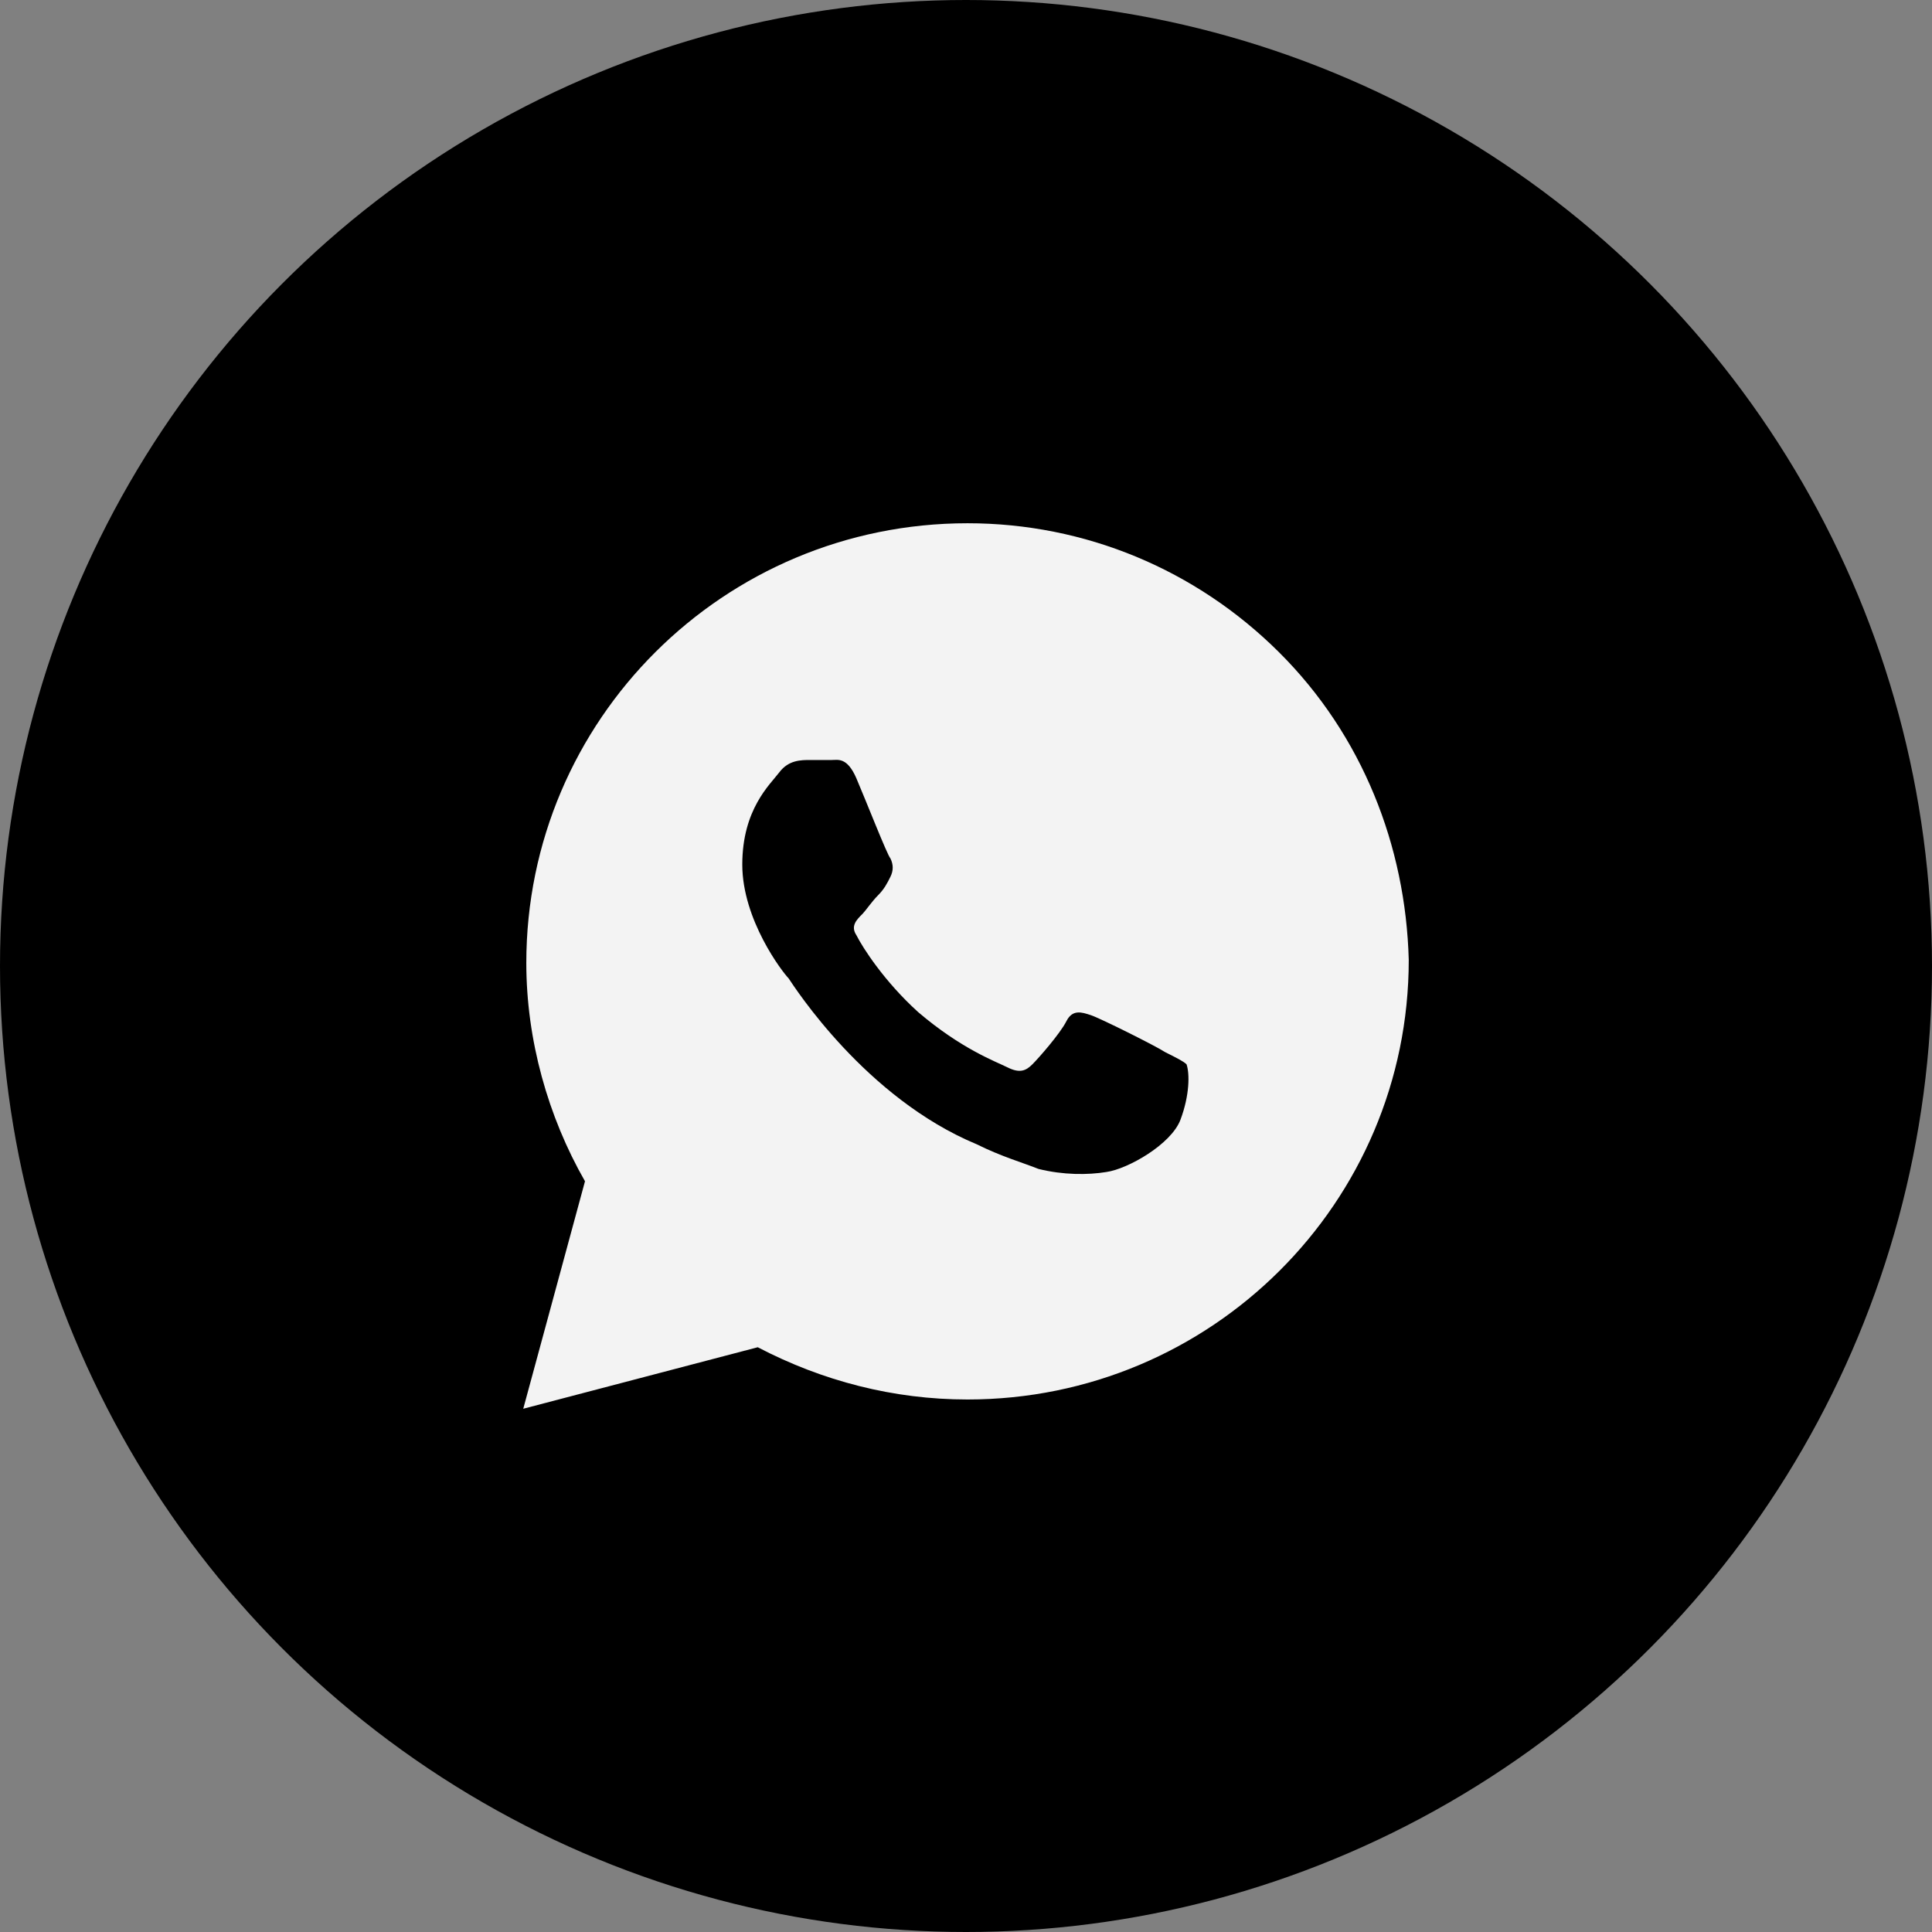
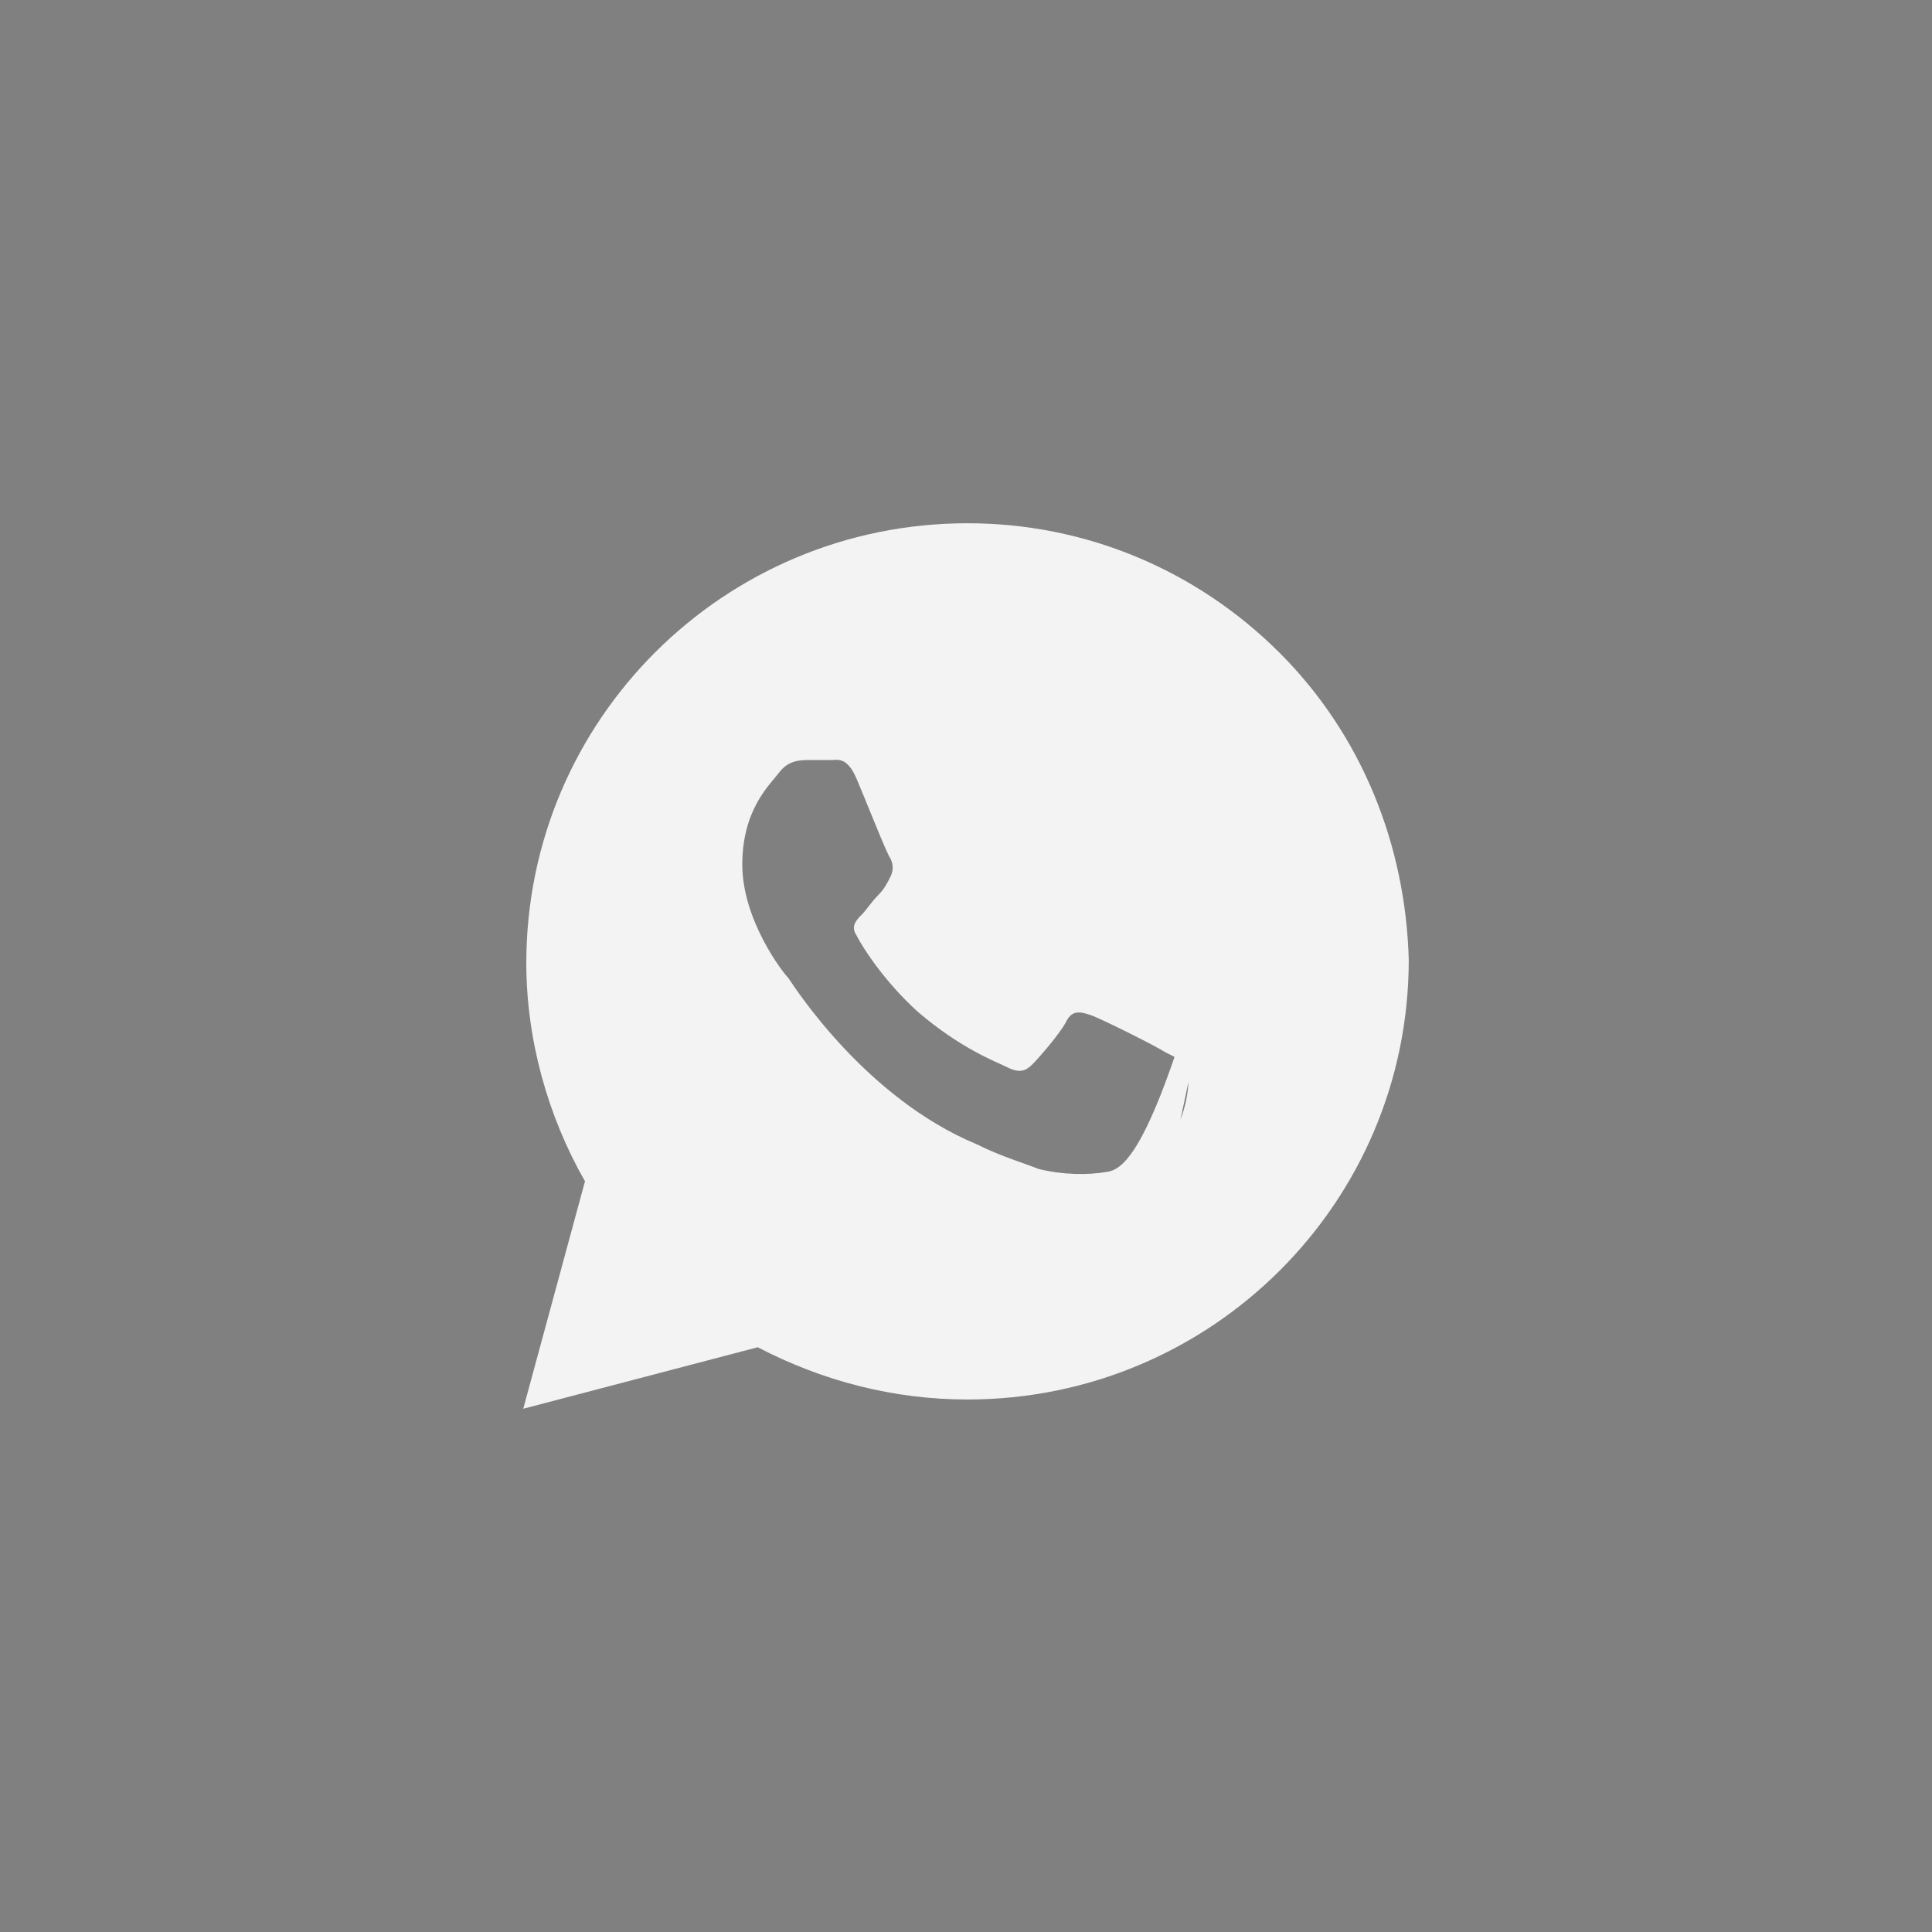
<svg xmlns="http://www.w3.org/2000/svg" viewBox="0 0 24.00 24.00" data-guides="{&quot;vertical&quot;:[],&quot;horizontal&quot;:[]}">
  <rect x="0" y="0" width="24.00" height="24.00" fill="#808080" stroke="none" />
-   <ellipse fill="black" cx="12" cy="12" r="12" id="tSvgb473dac966" title="Ellipse 1" fill-opacity="1" stroke="none" stroke-opacity="1" rx="12" ry="12" style="transform: rotate(0deg);" />
-   <path fill="#F3F3F3" stroke="none" fill-opacity="1" stroke-width="1" stroke-opacity="1" id="tSvg14aea12bc64" title="Path 1" d="M15.89 8.104C14.855 7.073 13.476 6.5 12.019 6.5C8.991 6.5 6.538 8.944 6.538 11.962C6.538 12.917 6.807 13.871 7.267 14.674C7.011 15.616 6.755 16.558 6.5 17.5C7.471 17.245 8.442 16.991 9.413 16.736C10.218 17.156 11.099 17.385 12.019 17.385C15.047 17.385 17.5 14.941 17.5 11.924C17.462 10.51 16.925 9.135 15.89 8.104ZM14.664 13.91C14.549 14.215 14.012 14.521 13.744 14.559C13.514 14.597 13.207 14.597 12.901 14.521C12.709 14.444 12.441 14.368 12.134 14.215C10.754 13.642 9.873 12.267 9.796 12.153C9.72 12.076 9.221 11.427 9.221 10.74C9.221 10.052 9.566 9.746 9.681 9.594C9.796 9.441 9.95 9.441 10.065 9.441C10.141 9.441 10.256 9.441 10.333 9.441C10.409 9.441 10.524 9.403 10.639 9.67C10.754 9.938 11.023 10.625 11.061 10.663C11.099 10.74 11.099 10.816 11.061 10.892C11.023 10.969 10.984 11.045 10.908 11.121C10.831 11.198 10.754 11.312 10.716 11.351C10.639 11.427 10.563 11.504 10.639 11.618C10.716 11.771 10.984 12.191 11.406 12.573C11.943 13.031 12.364 13.184 12.517 13.26C12.671 13.337 12.747 13.299 12.824 13.222C12.901 13.146 13.169 12.84 13.246 12.688C13.322 12.535 13.437 12.573 13.552 12.611C13.667 12.649 14.357 12.993 14.472 13.069C14.625 13.146 14.702 13.184 14.74 13.222C14.779 13.337 14.779 13.604 14.664 13.91Z" />
+   <path fill="#F3F3F3" stroke="none" fill-opacity="1" stroke-width="1" stroke-opacity="1" id="tSvg14aea12bc64" title="Path 1" d="M15.89 8.104C14.855 7.073 13.476 6.5 12.019 6.5C8.991 6.5 6.538 8.944 6.538 11.962C6.538 12.917 6.807 13.871 7.267 14.674C7.011 15.616 6.755 16.558 6.5 17.5C7.471 17.245 8.442 16.991 9.413 16.736C10.218 17.156 11.099 17.385 12.019 17.385C15.047 17.385 17.5 14.941 17.5 11.924C17.462 10.51 16.925 9.135 15.89 8.104ZC14.549 14.215 14.012 14.521 13.744 14.559C13.514 14.597 13.207 14.597 12.901 14.521C12.709 14.444 12.441 14.368 12.134 14.215C10.754 13.642 9.873 12.267 9.796 12.153C9.72 12.076 9.221 11.427 9.221 10.74C9.221 10.052 9.566 9.746 9.681 9.594C9.796 9.441 9.95 9.441 10.065 9.441C10.141 9.441 10.256 9.441 10.333 9.441C10.409 9.441 10.524 9.403 10.639 9.67C10.754 9.938 11.023 10.625 11.061 10.663C11.099 10.74 11.099 10.816 11.061 10.892C11.023 10.969 10.984 11.045 10.908 11.121C10.831 11.198 10.754 11.312 10.716 11.351C10.639 11.427 10.563 11.504 10.639 11.618C10.716 11.771 10.984 12.191 11.406 12.573C11.943 13.031 12.364 13.184 12.517 13.26C12.671 13.337 12.747 13.299 12.824 13.222C12.901 13.146 13.169 12.84 13.246 12.688C13.322 12.535 13.437 12.573 13.552 12.611C13.667 12.649 14.357 12.993 14.472 13.069C14.625 13.146 14.702 13.184 14.74 13.222C14.779 13.337 14.779 13.604 14.664 13.91Z" />
  <defs />
</svg>